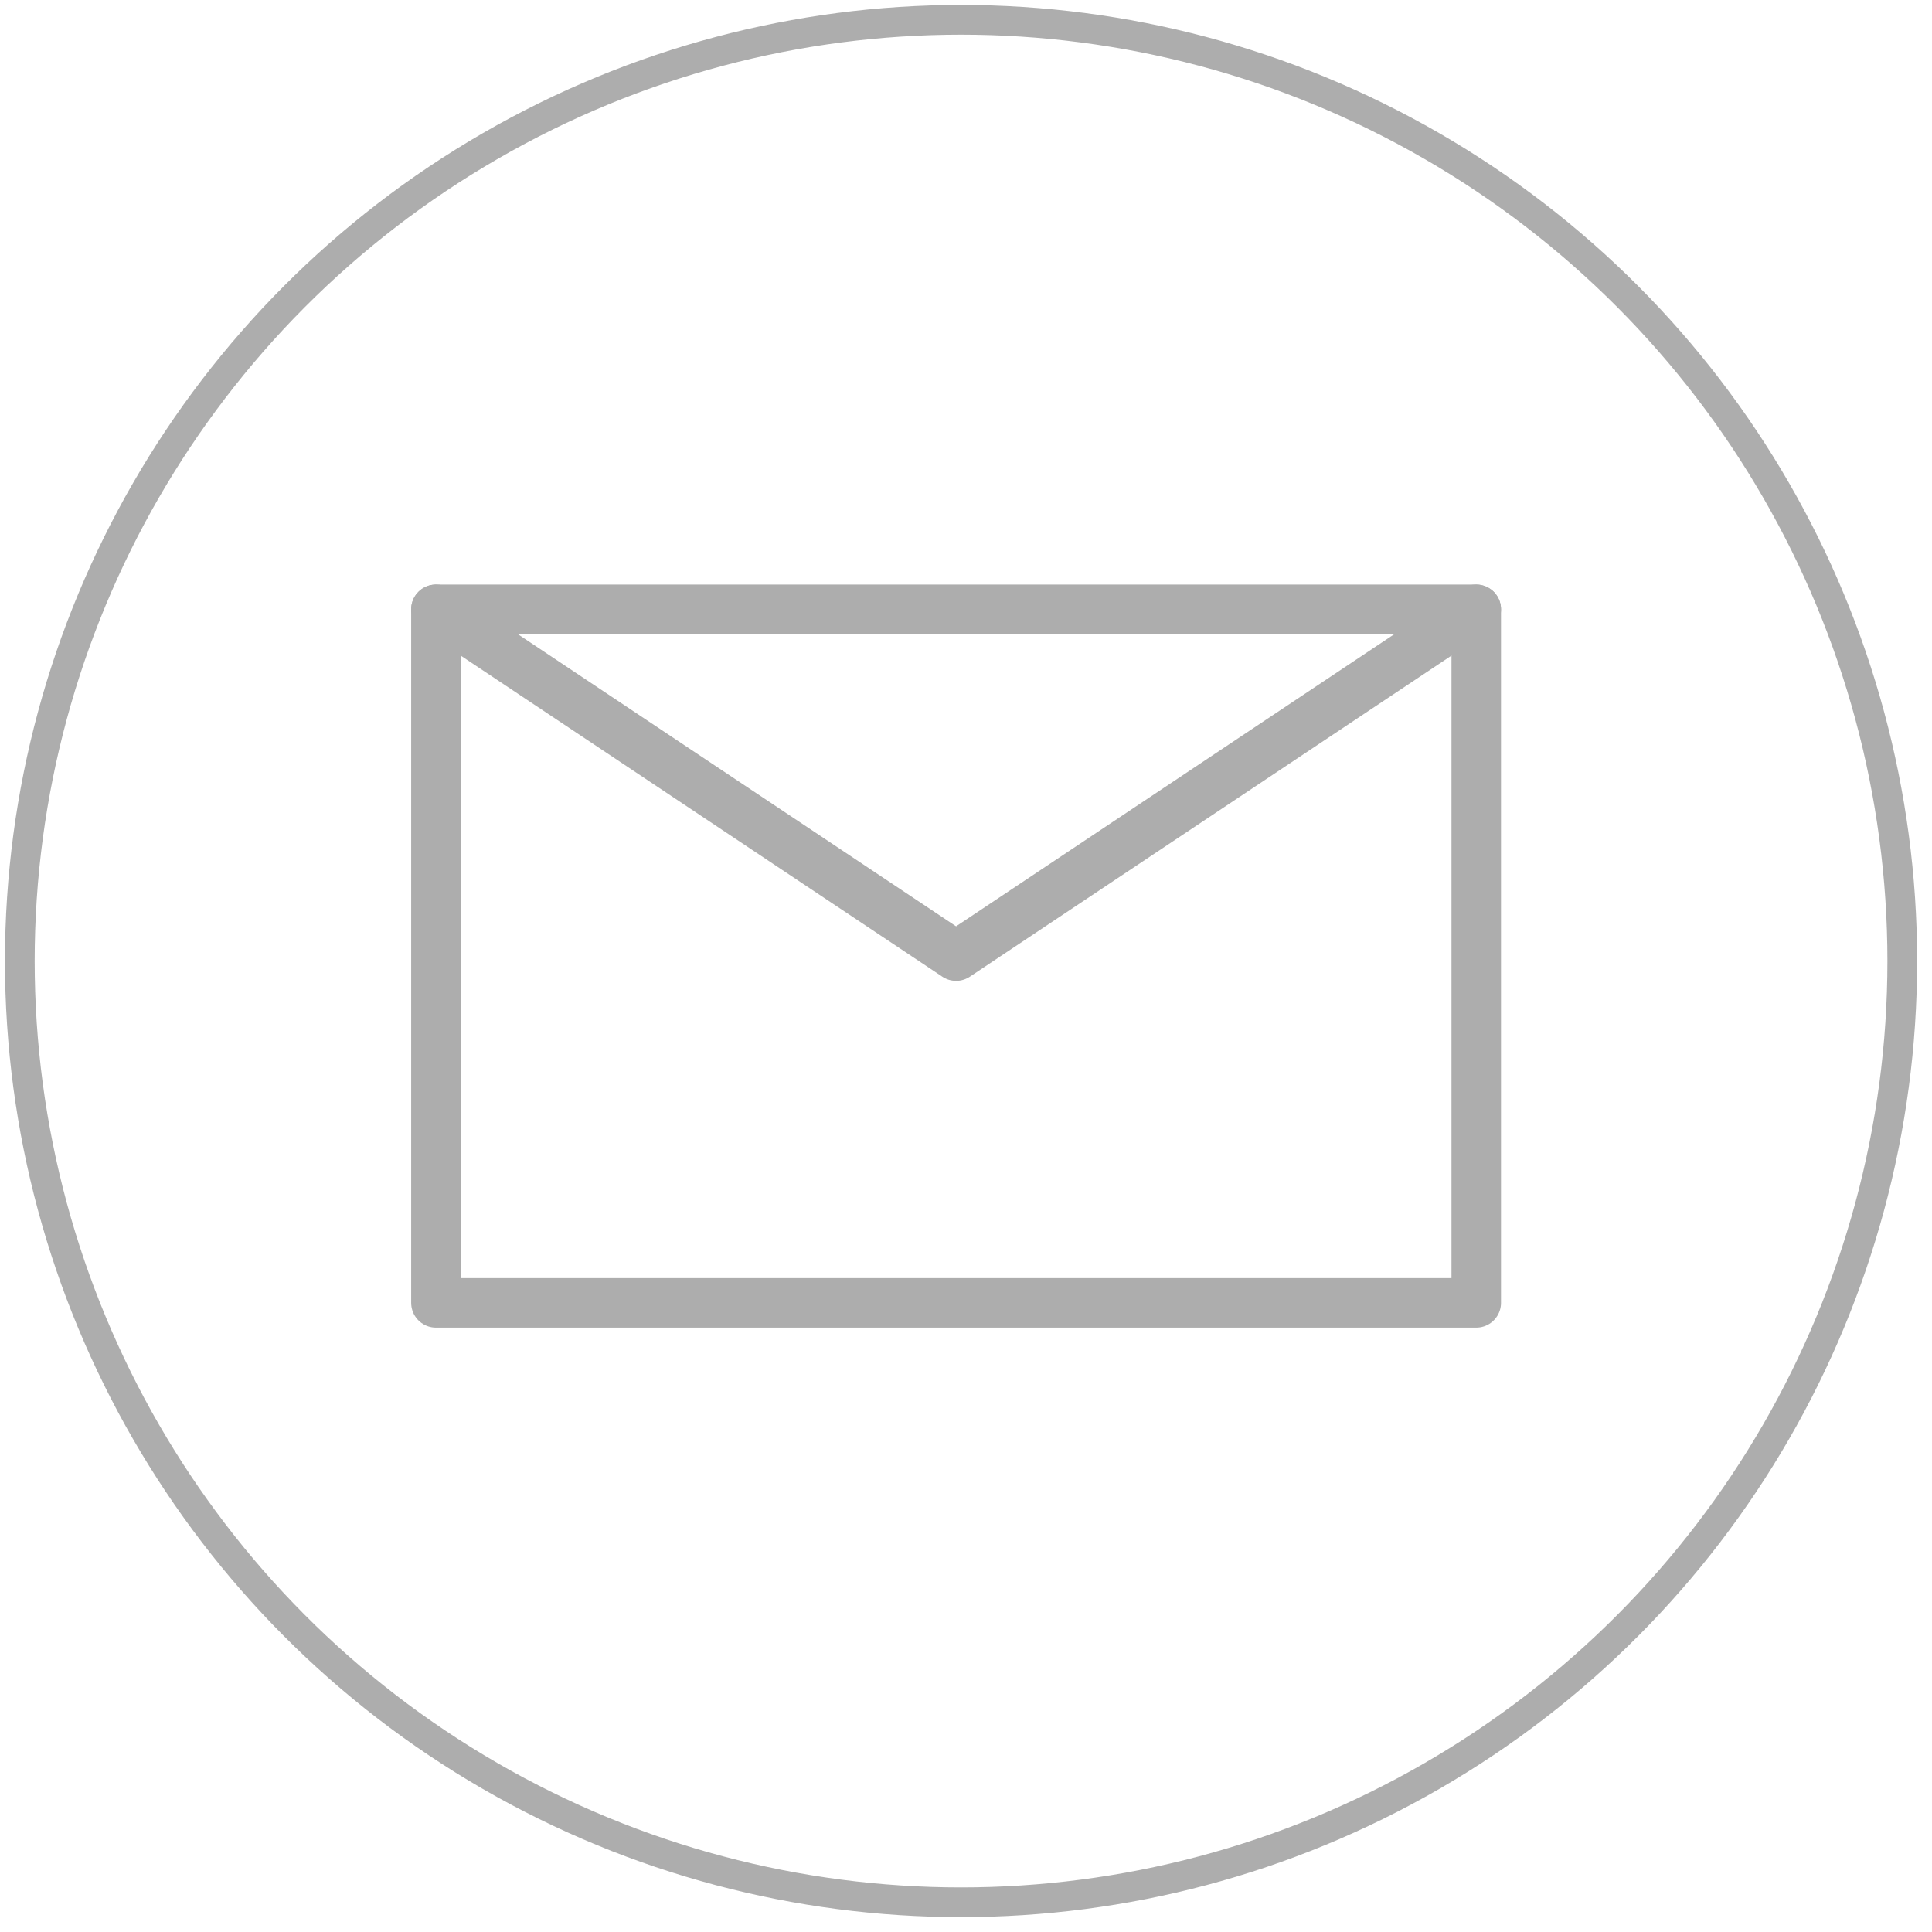
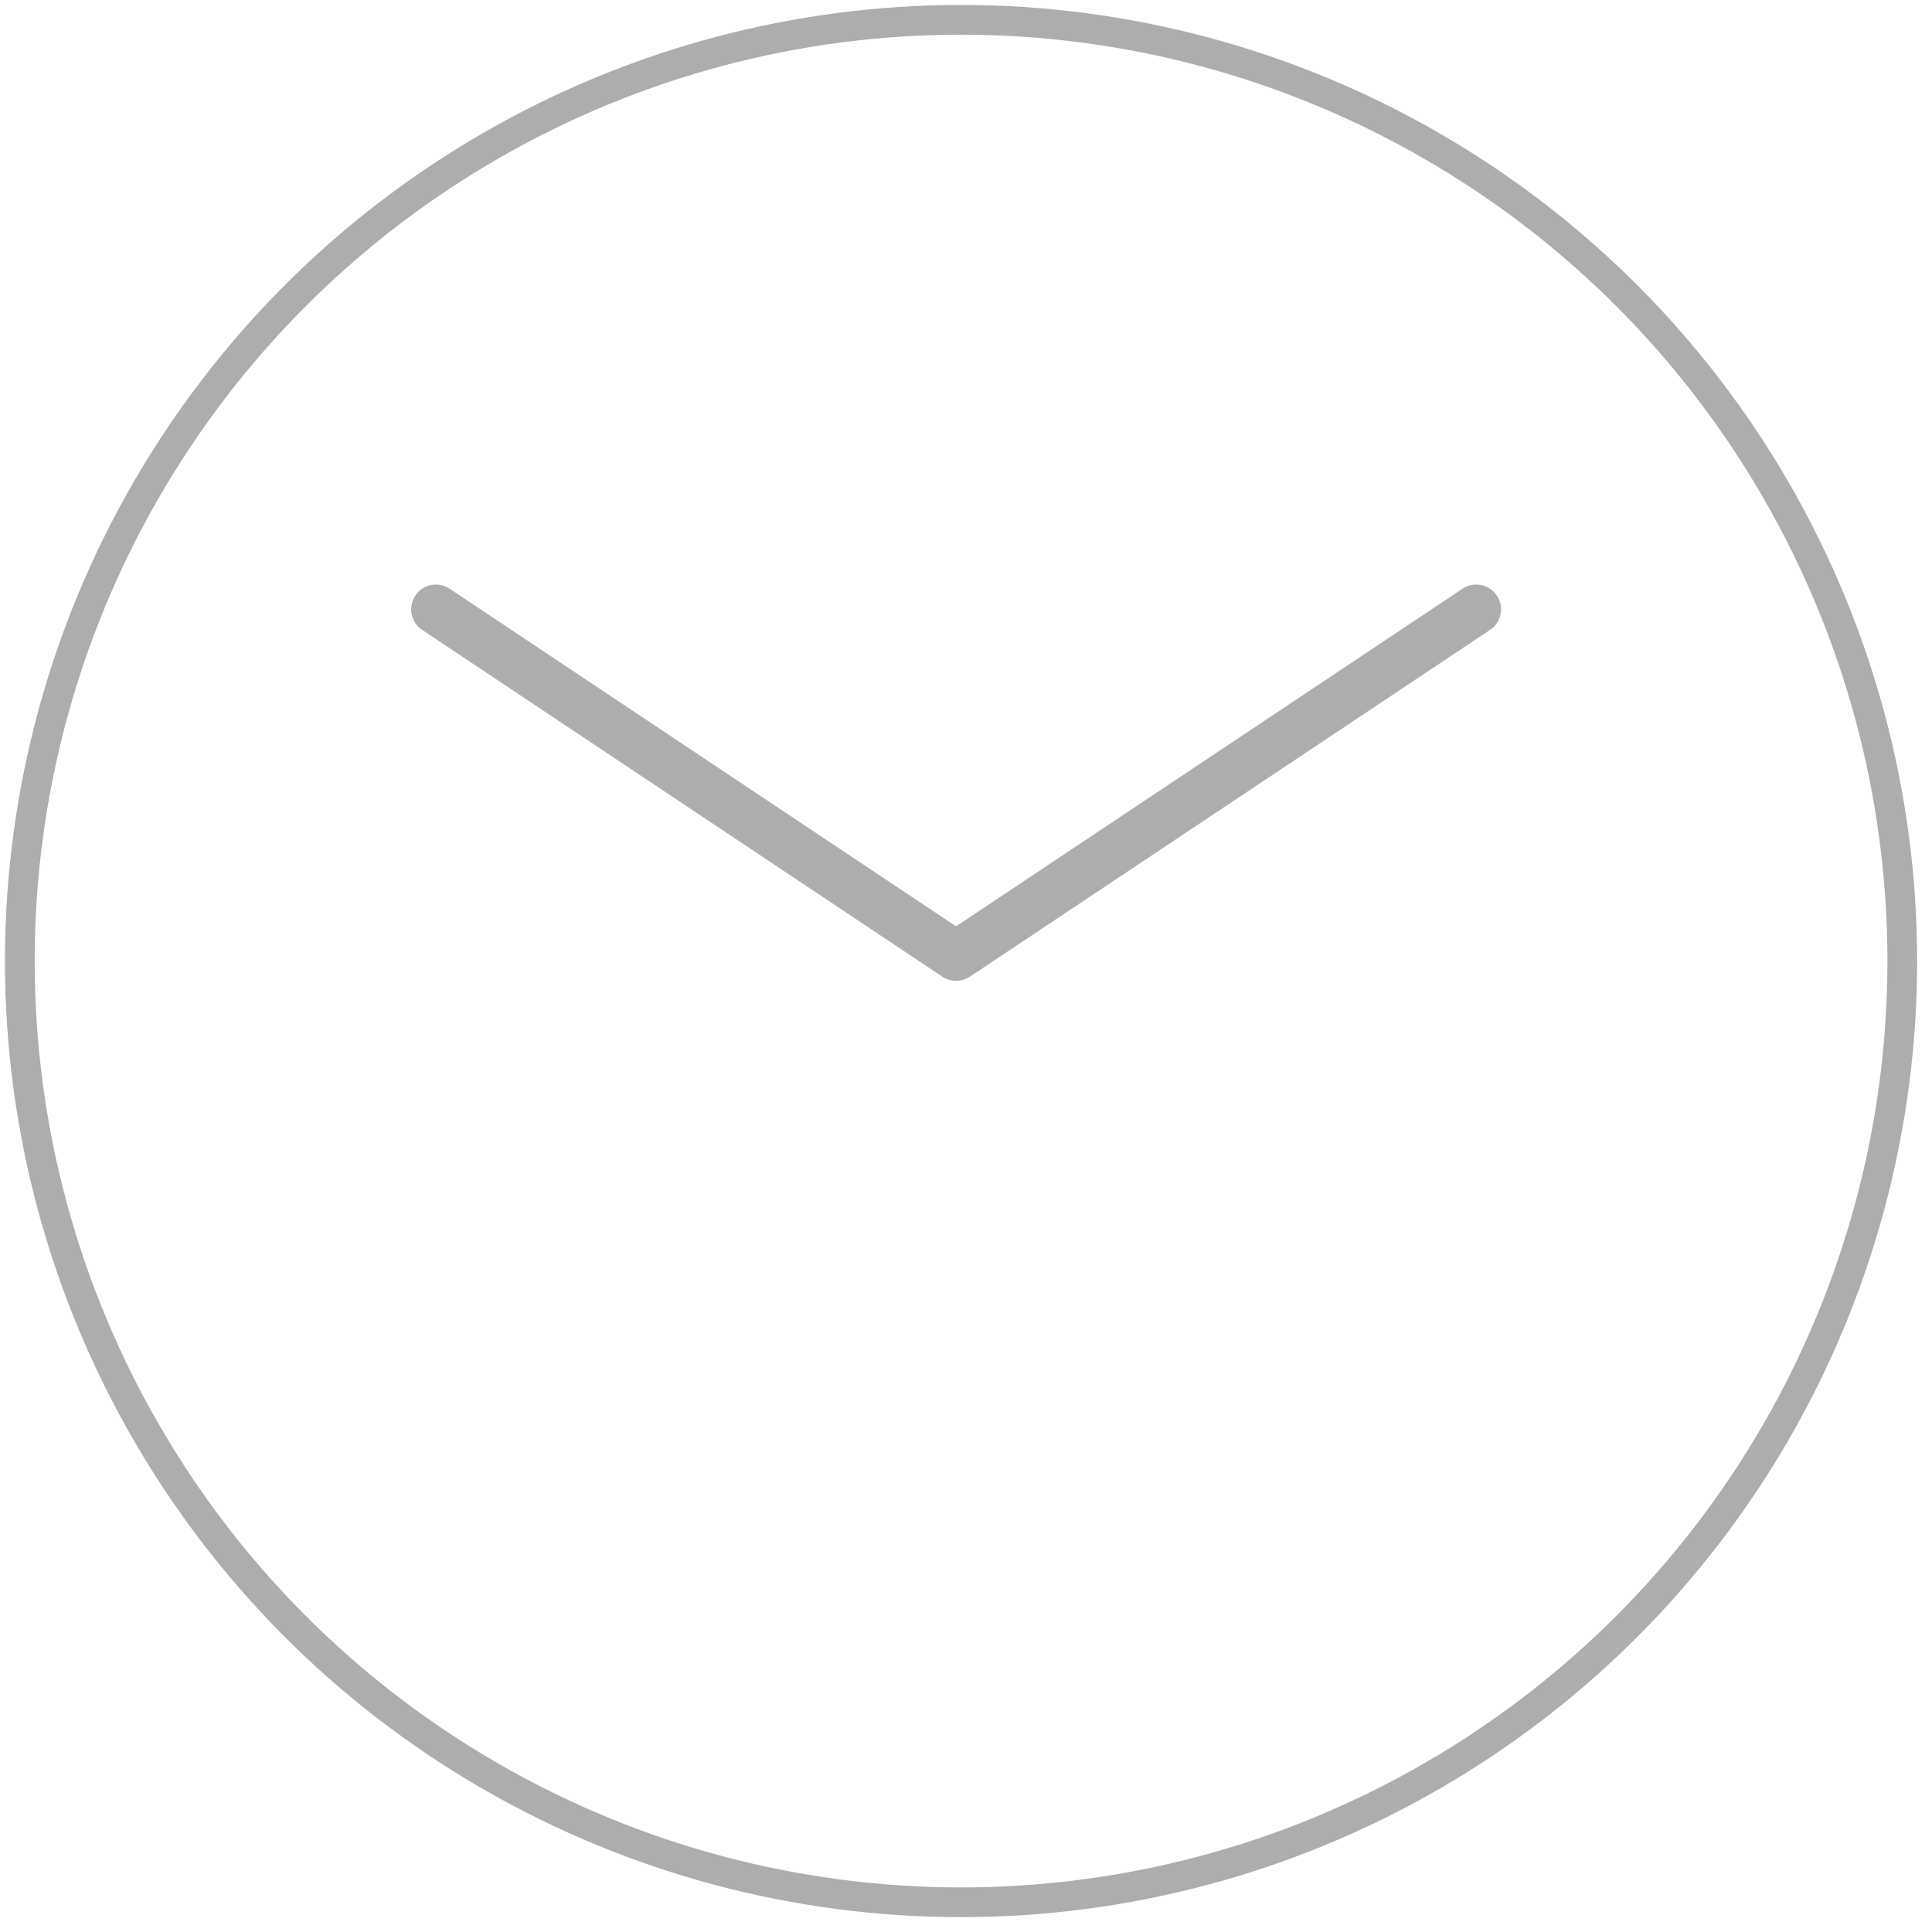
<svg xmlns="http://www.w3.org/2000/svg" version="1.1" baseProfile="full" viewBox="0 0 390 390" preserveAspectRatio="xMinYMin meet">
  <title>email</title>
  <g stroke="#999999" stroke-linecap="round" stroke-linejoin="round" stroke-dasharray="null" stroke-width="10" fill="none" opacity="0.8">
    <circle r="190" cy="194" cx="194" stroke="#999999" stroke-linecap="null" stroke-linejoin="null" stroke-dasharray="null" stroke-width="6" fill="none" />
-     <path stroke="#999999" d="M88,123 l0,140 l210,0 l0,-140 l-210,0z" />
    <path d="M88,123 l105,70 l105,-70" />
  </g>
</svg>